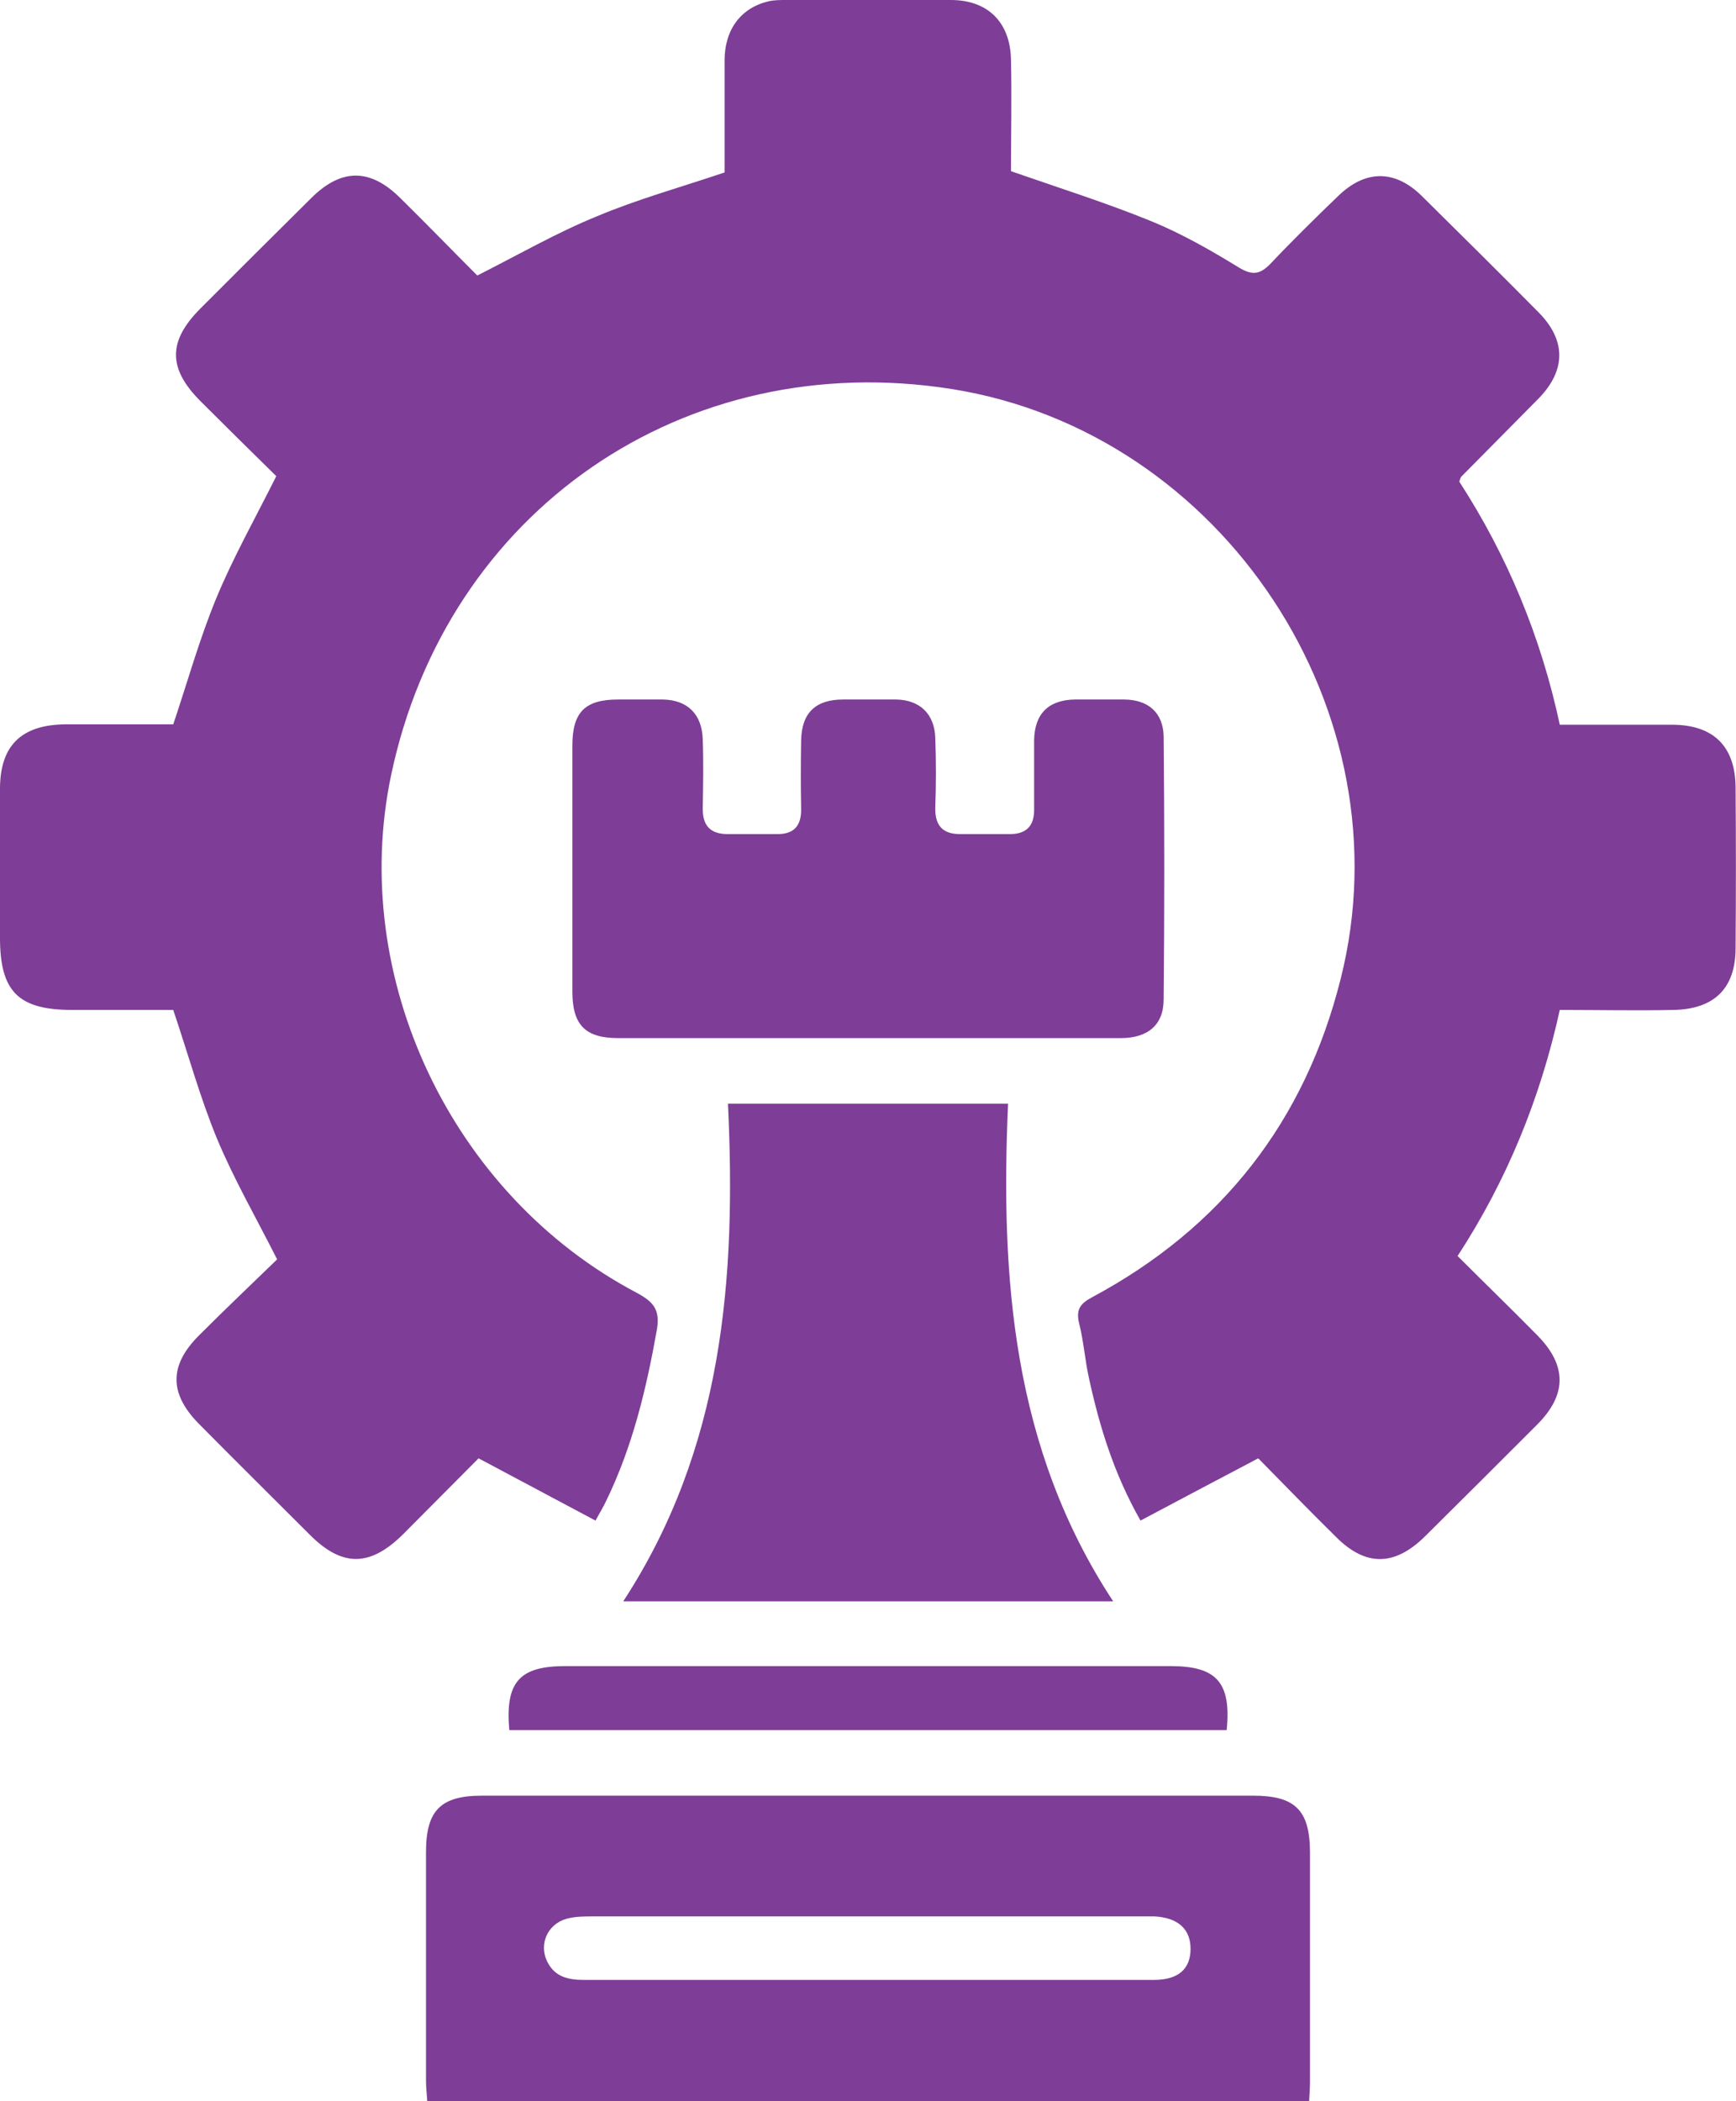
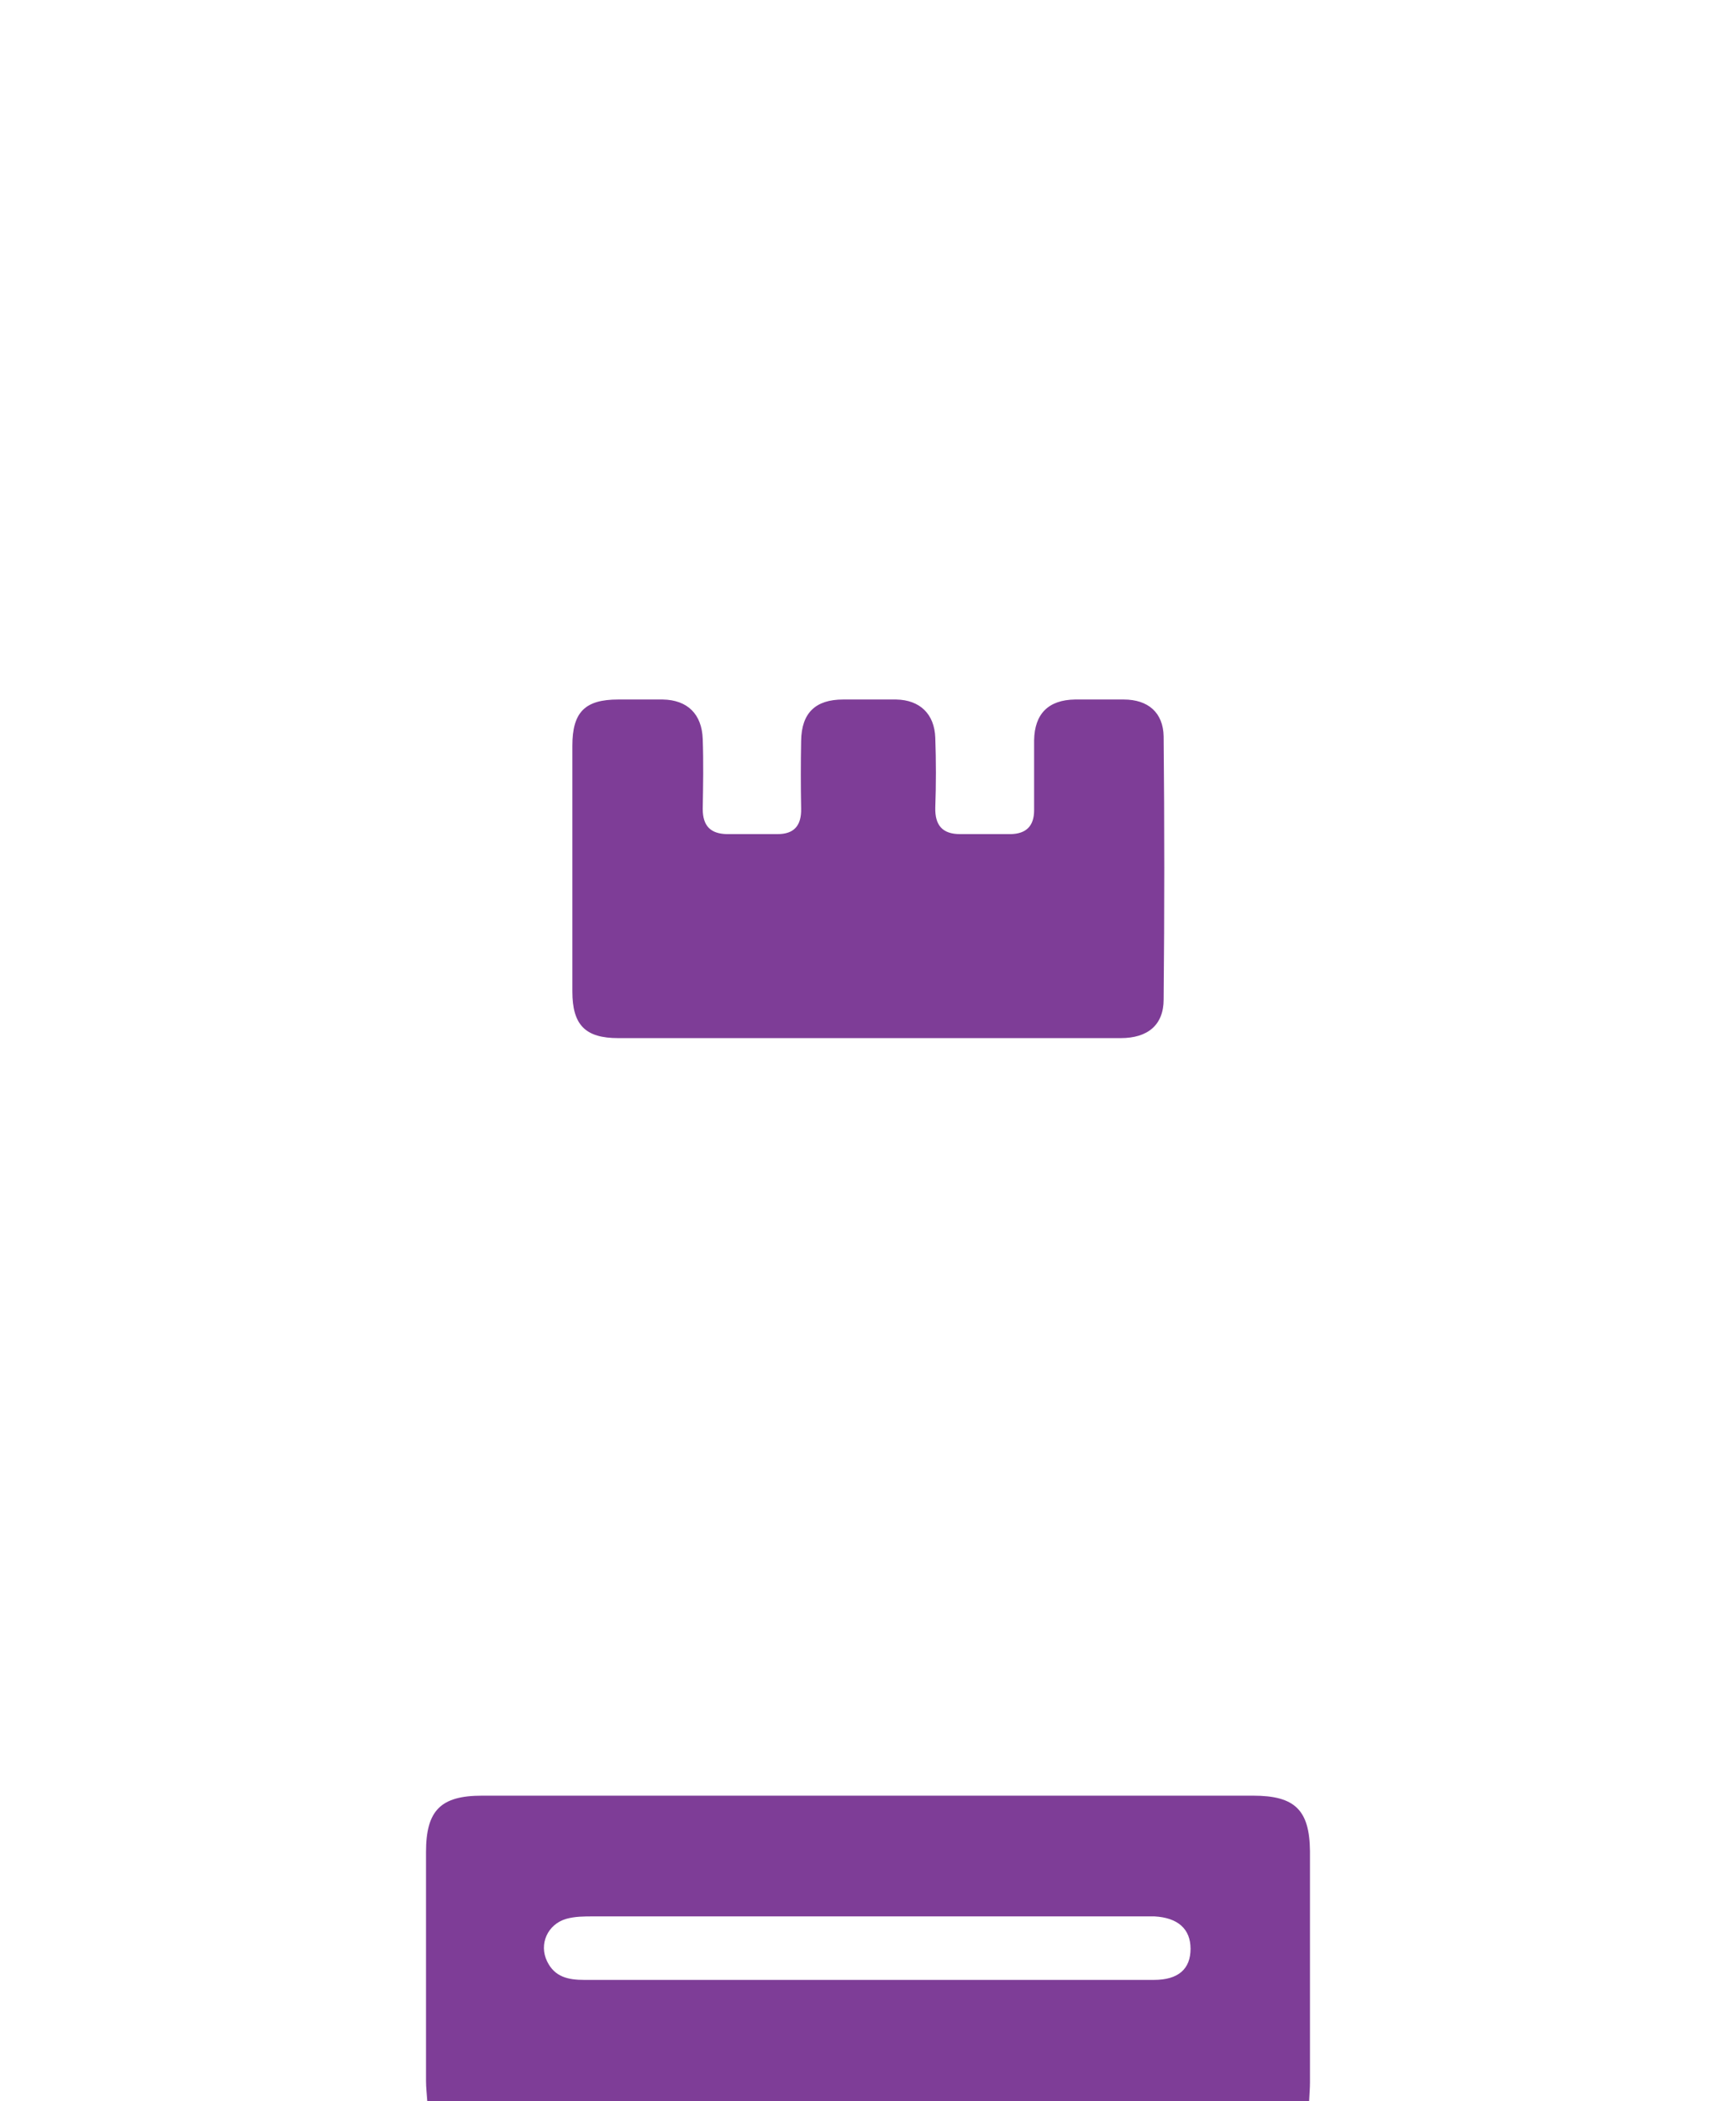
<svg xmlns="http://www.w3.org/2000/svg" id="Layer_1" data-name="Layer 1" viewBox="0 0 41.28 49.95">
  <defs>
    <style>
      .cls-1 {
        fill: #7e3d97;
      }
    </style>
  </defs>
-   <path class="cls-1" d="M34.7,11.45c1.14,1.76,1.94,3.68,2.39,5.78,.9,0,1.79,0,2.67,0,.98,0,1.5,.51,1.51,1.48,.01,1.28,.01,2.55,0,3.83,0,.95-.5,1.45-1.47,1.47-.89,.02-1.78,0-2.71,0-.46,2.09-1.25,4.04-2.43,5.85,.65,.65,1.29,1.27,1.91,1.9,.69,.71,.69,1.4-.02,2.11-.89,.89-1.78,1.78-2.68,2.67-.72,.7-1.4,.7-2.1,0-.63-.62-1.25-1.26-1.85-1.87-.95,.5-1.86,.98-2.8,1.48-.63-1.11-.97-2.22-1.22-3.36-.1-.44-.13-.9-.24-1.33-.08-.33,.03-.47,.31-.62,3.08-1.65,5.06-4.18,5.91-7.57,1.6-6.34-2.79-12.99-9.24-14.02-6.36-1.01-12.02,2.89-13.34,9.18-1.01,4.81,1.44,9.99,5.85,12.31,.39,.21,.55,.4,.47,.87-.25,1.41-.58,2.79-1.21,4.08-.06,.13-.14,.26-.25,.46-.92-.49-1.82-.97-2.78-1.48-.58,.58-1.19,1.2-1.8,1.81-.78,.77-1.44,.78-2.21,.01-.88-.88-1.76-1.75-2.64-2.64-.71-.72-.71-1.39,0-2.1,.62-.62,1.25-1.22,1.86-1.81-.5-.99-1.03-1.91-1.43-2.87-.4-.97-.68-1.99-1.04-3.06-.76,0-1.58,0-2.4,0-1.29,0-1.72-.44-1.72-1.72,0-1.18,0-2.35,0-3.53,0-1.04,.51-1.53,1.56-1.54,.86,0,1.71,0,2.56,0,.34-1.01,.62-2.02,1.02-2.99,.4-.97,.92-1.89,1.43-2.91-.56-.55-1.18-1.16-1.8-1.78-.78-.78-.78-1.43,0-2.21,.88-.88,1.76-1.76,2.64-2.63,.71-.7,1.39-.7,2.1,0,.63,.62,1.25,1.26,1.84,1.85,.99-.5,1.89-1.02,2.85-1.41,.95-.4,1.96-.68,3.03-1.04,0-.83,0-1.74,0-2.66,0-.75,.4-1.26,1.05-1.41,.13-.03,.27-.03,.4-.03,1.31,0,2.62,0,3.93,0,.88,0,1.41,.53,1.43,1.41,.02,.9,0,1.81,0,2.66,1.15,.4,2.26,.75,3.34,1.19,.73,.3,1.41,.69,2.08,1.1,.33,.2,.51,.16,.76-.1,.52-.55,1.06-1.08,1.6-1.6,.65-.63,1.35-.63,1.99,0,.93,.92,1.86,1.84,2.78,2.77,.65,.66,.65,1.37,0,2.04-.61,.62-1.23,1.24-1.84,1.86-.02,.02-.03,.06-.05,.12Z" />
  <path class="cls-1" d="M31.12,49.95H10.16c-.01-.16-.03-.32-.03-.48,0-1.81,0-3.63,0-5.44,0-.99,.35-1.34,1.33-1.34,6.11,0,12.23,0,18.34,0,.99,0,1.34,.34,1.35,1.32,0,1.83,0,3.66,0,5.49,0,.13-.01,.26-.02,.45Zm-10.48-2.88c2.27,0,4.53,0,6.8,0,.58,0,.87-.26,.87-.74,0-.47-.3-.74-.86-.77-.1,0-.2,0-.3,0-4.35,0-8.69,0-13.04,0-.22,0-.44,0-.65,.06-.44,.13-.65,.6-.45,1.01,.18,.37,.5,.44,.88,.44,2.25,0,4.5,0,6.75,0Z" />
  <path class="cls-1" d="M20.59,24.68c-1.96,0-3.93,0-5.89,0-.78,0-1.09-.31-1.09-1.11,0-1.95,0-3.9,0-5.84,0-.8,.3-1.1,1.09-1.1,.35,0,.71,0,1.06,0,.59,.01,.93,.35,.95,.94,.02,.55,.01,1.11,0,1.66,0,.41,.19,.59,.57,.6,.4,0,.81,0,1.21,0,.39,0,.57-.2,.56-.61-.01-.54-.01-1.07,0-1.61,.01-.66,.34-.98,1-.98,.42,0,.84,0,1.26,0,.56,.01,.91,.34,.93,.91,.02,.55,.02,1.11,0,1.66-.01,.42,.17,.63,.59,.63,.4,0,.81,0,1.21,0,.36-.01,.55-.19,.55-.57,0-.55,0-1.11,0-1.66,.01-.63,.34-.96,.97-.97,.39,0,.77,0,1.16,0,.58,0,.94,.31,.95,.88,.02,2.08,.02,4.16,0,6.25,0,.61-.38,.92-1.02,.92-2.01,0-4.03,0-6.04,0Z" />
-   <path class="cls-1" d="M26.47,38.07H14.82c2.37-3.63,2.69-7.67,2.49-11.83h6.66c-.18,4.13,.1,8.18,2.5,11.83Z" />
-   <path class="cls-1" d="M12.11,41.13c-.1-1.14,.24-1.52,1.33-1.52,4.8,0,9.6,0,14.4,0,1.09,0,1.44,.39,1.33,1.52H12.11Z" />
</svg>